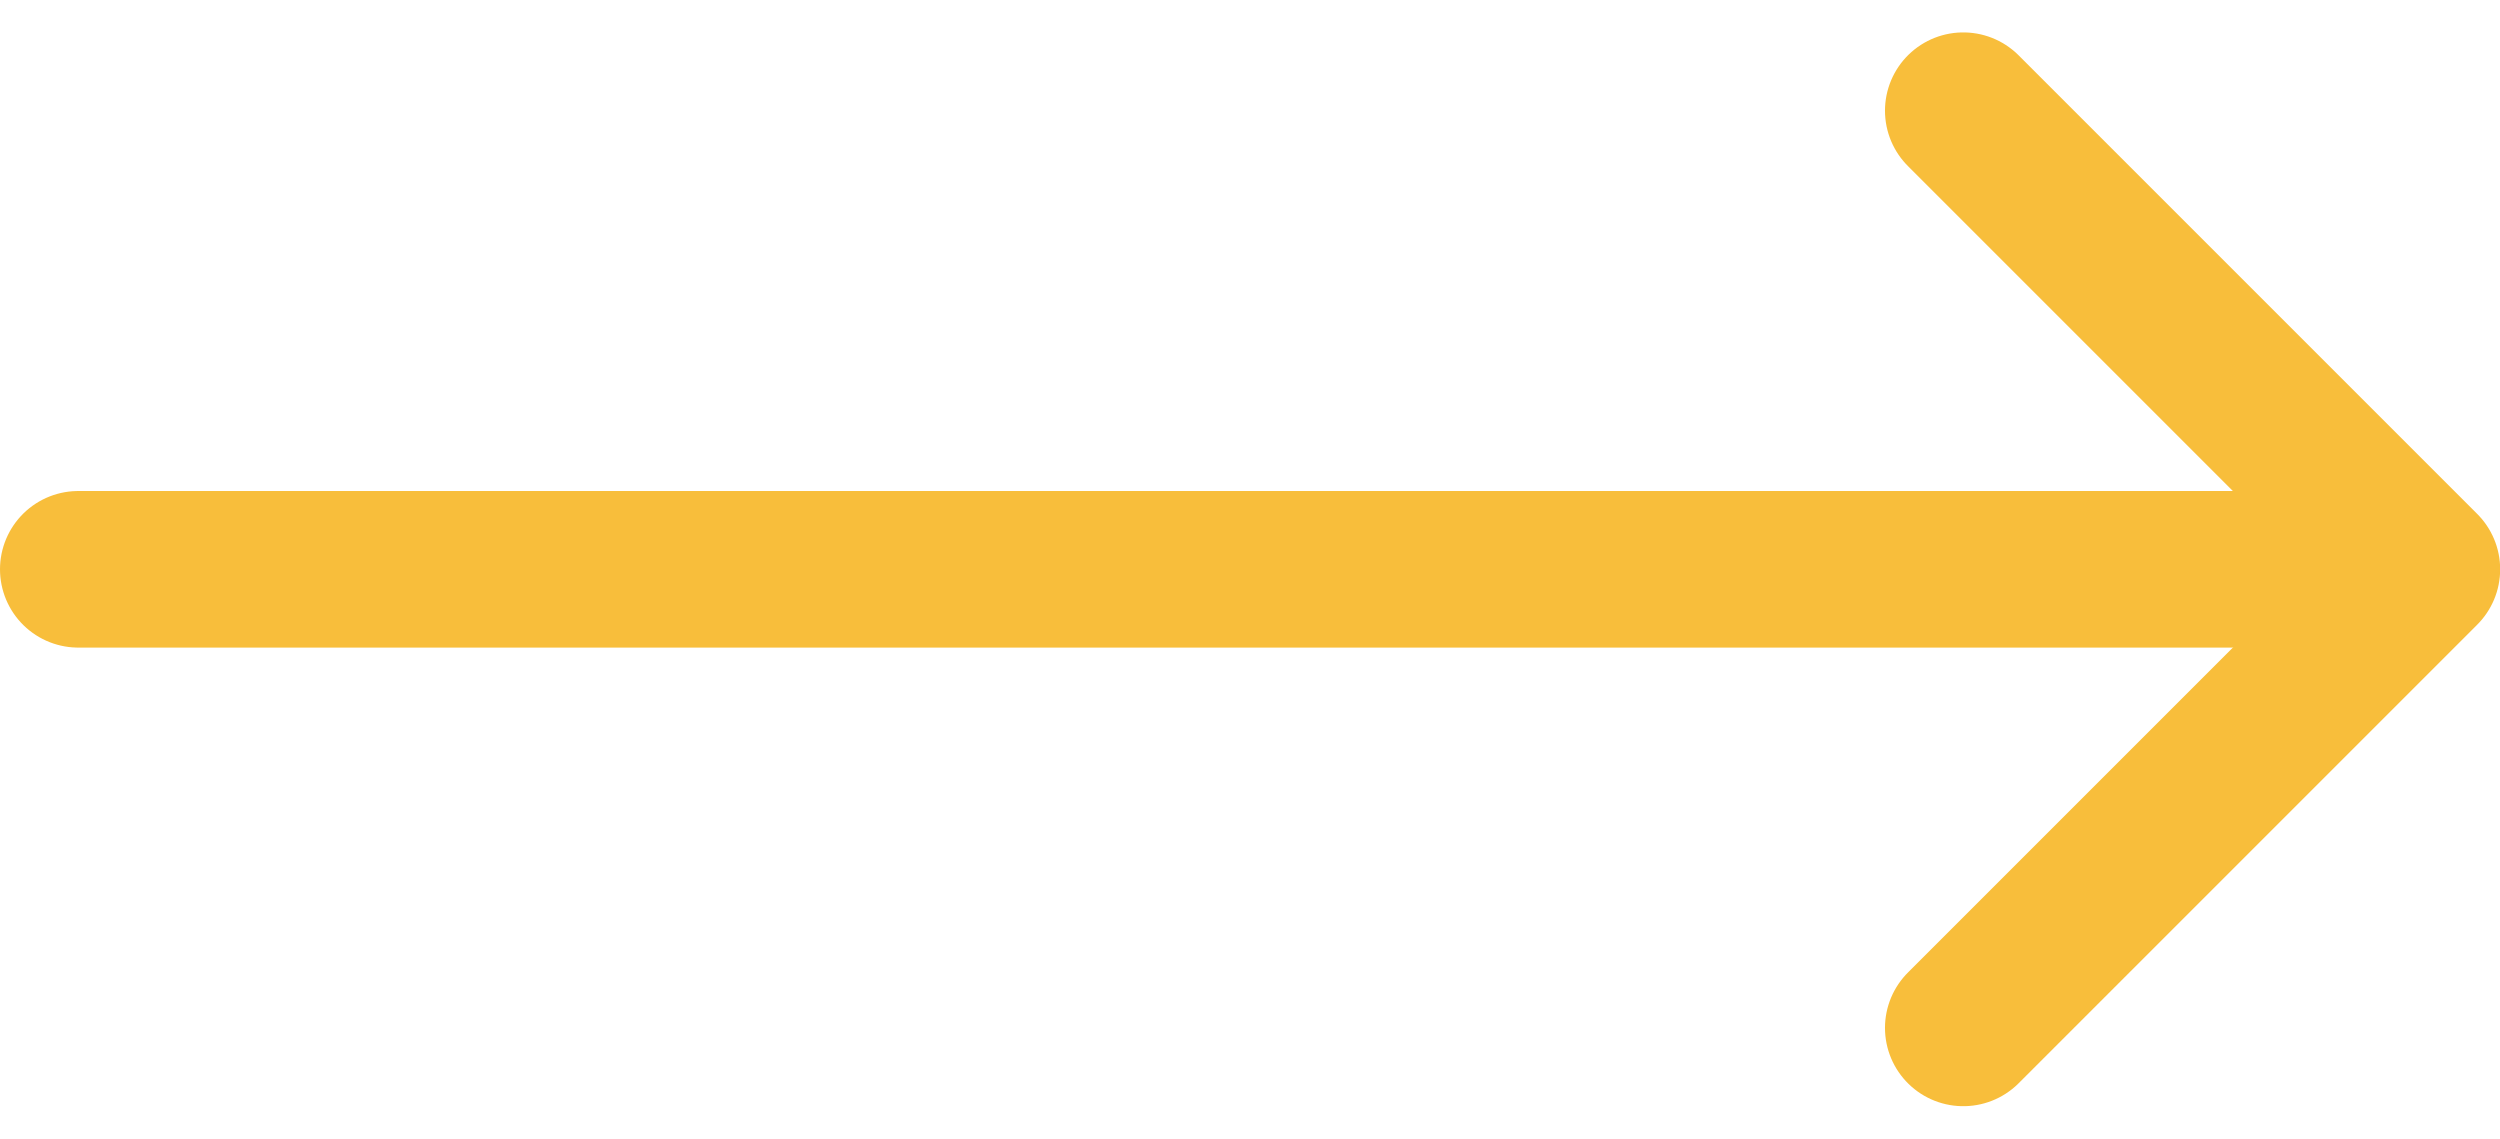
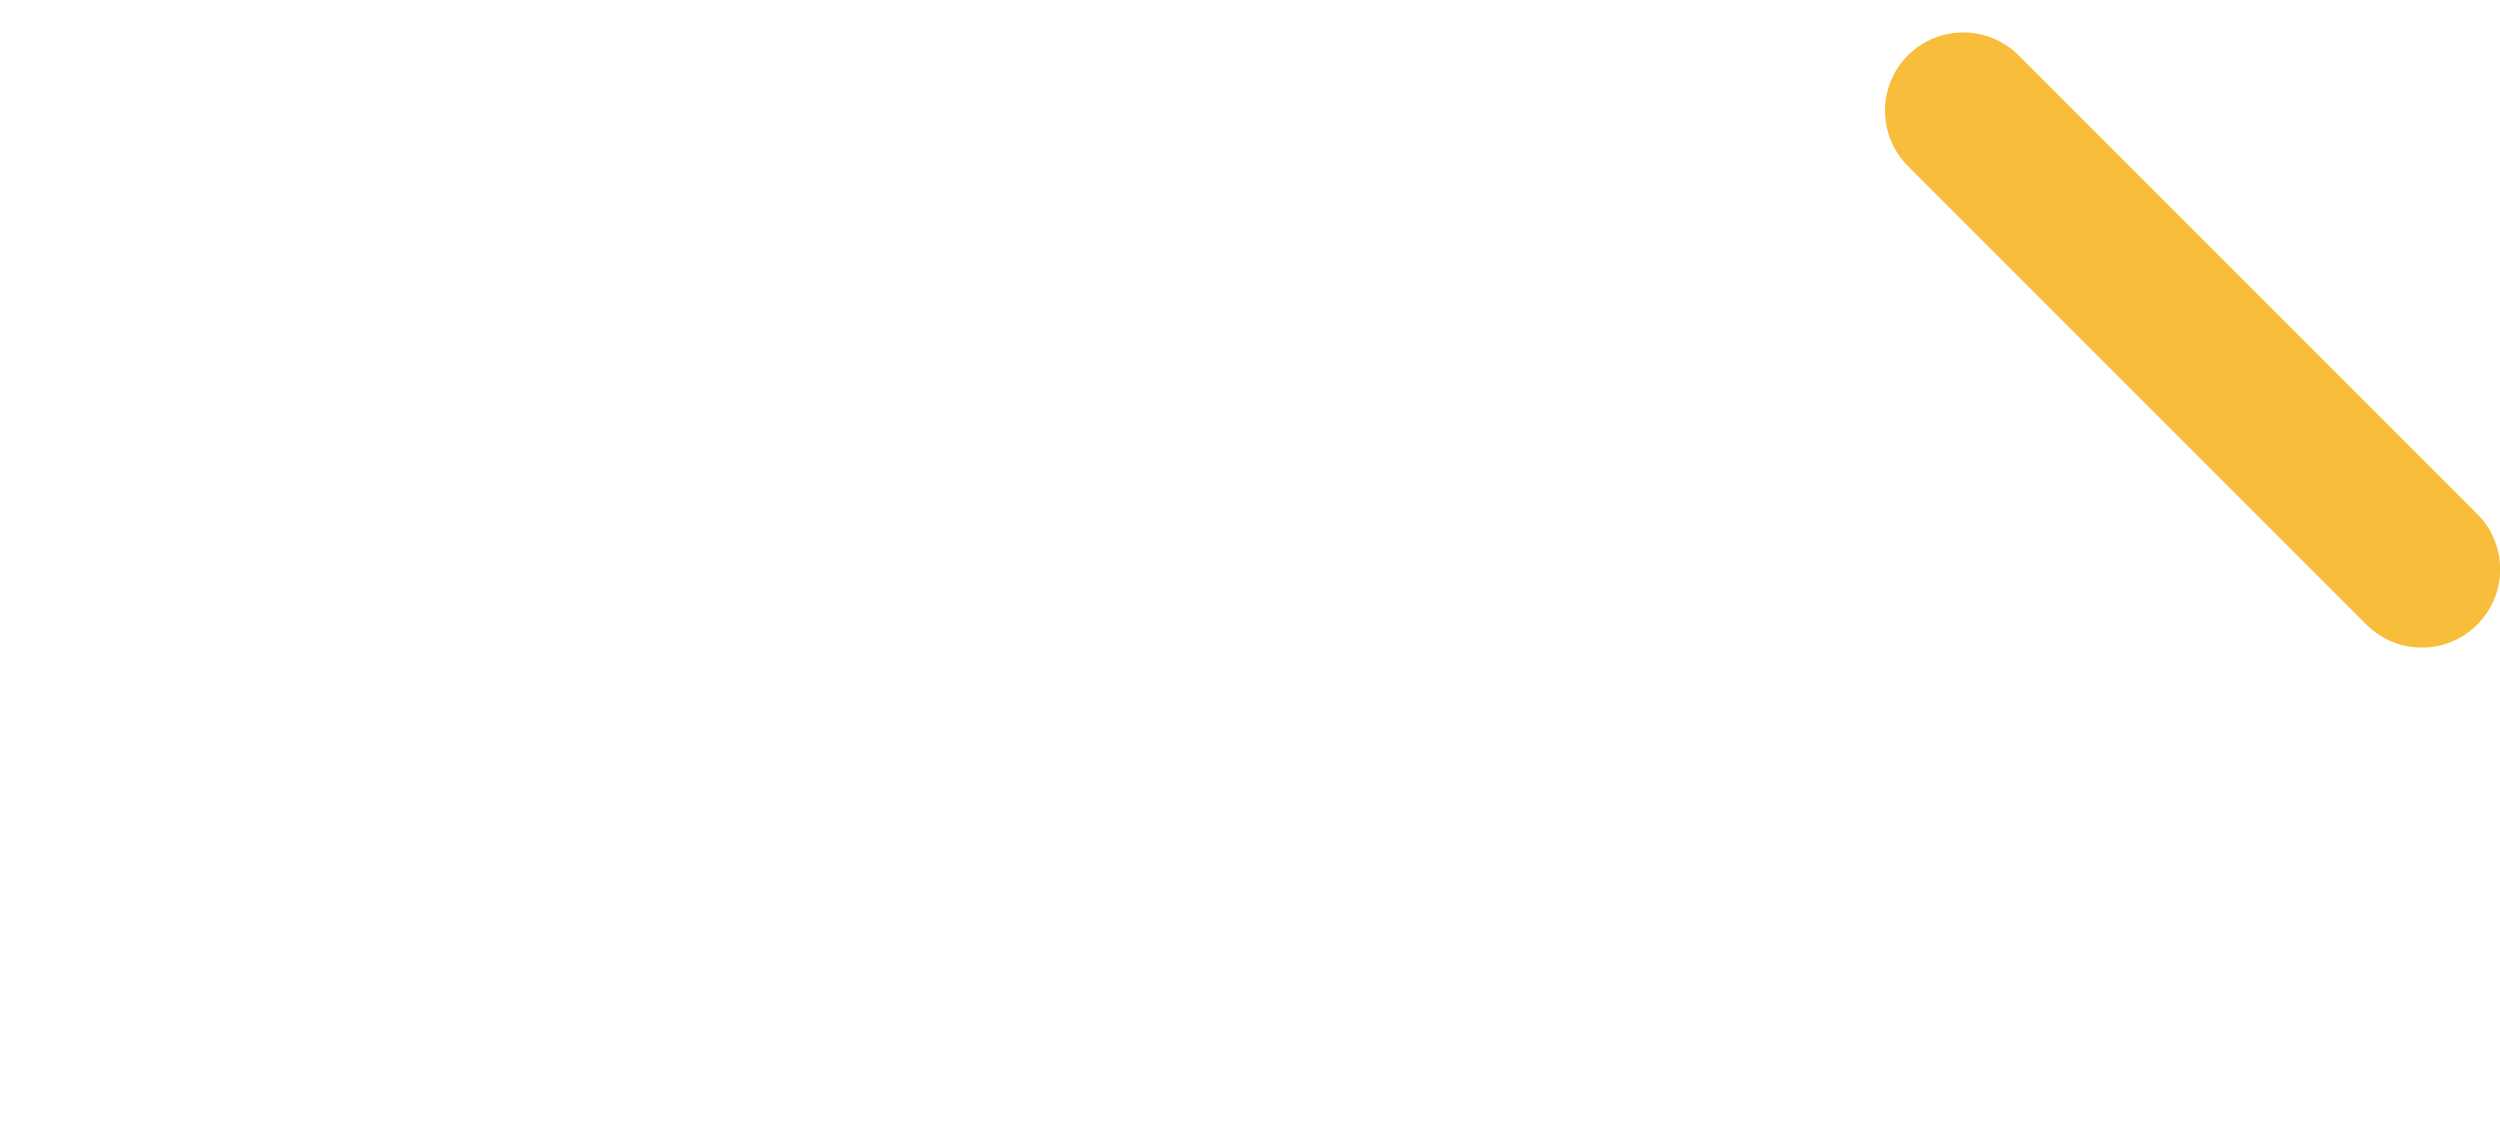
<svg xmlns="http://www.w3.org/2000/svg" width="15.967" height="7.272" viewBox="0 0 15.967 7.272">
  <g id="arrow" transform="translate(0.5 0.707)">
-     <path id="Path_3686" data-name="Path 3686" d="M7.5,18h14" transform="translate(-7.5 -15.071)" fill="none" stroke="#f8be3b" stroke-linecap="round" stroke-linejoin="round" stroke-width="1" />
-     <path id="Path_3687" data-name="Path 3687" d="M18,7.5l2.929,2.929L18,13.358" transform="translate(-5.961 -7.5)" fill="none" stroke="#f8be3b" stroke-linecap="round" stroke-linejoin="round" stroke-width="1" />
+     <path id="Path_3687" data-name="Path 3687" d="M18,7.5l2.929,2.929" transform="translate(-5.961 -7.5)" fill="none" stroke="#f8be3b" stroke-linecap="round" stroke-linejoin="round" stroke-width="1" />
  </g>
</svg>